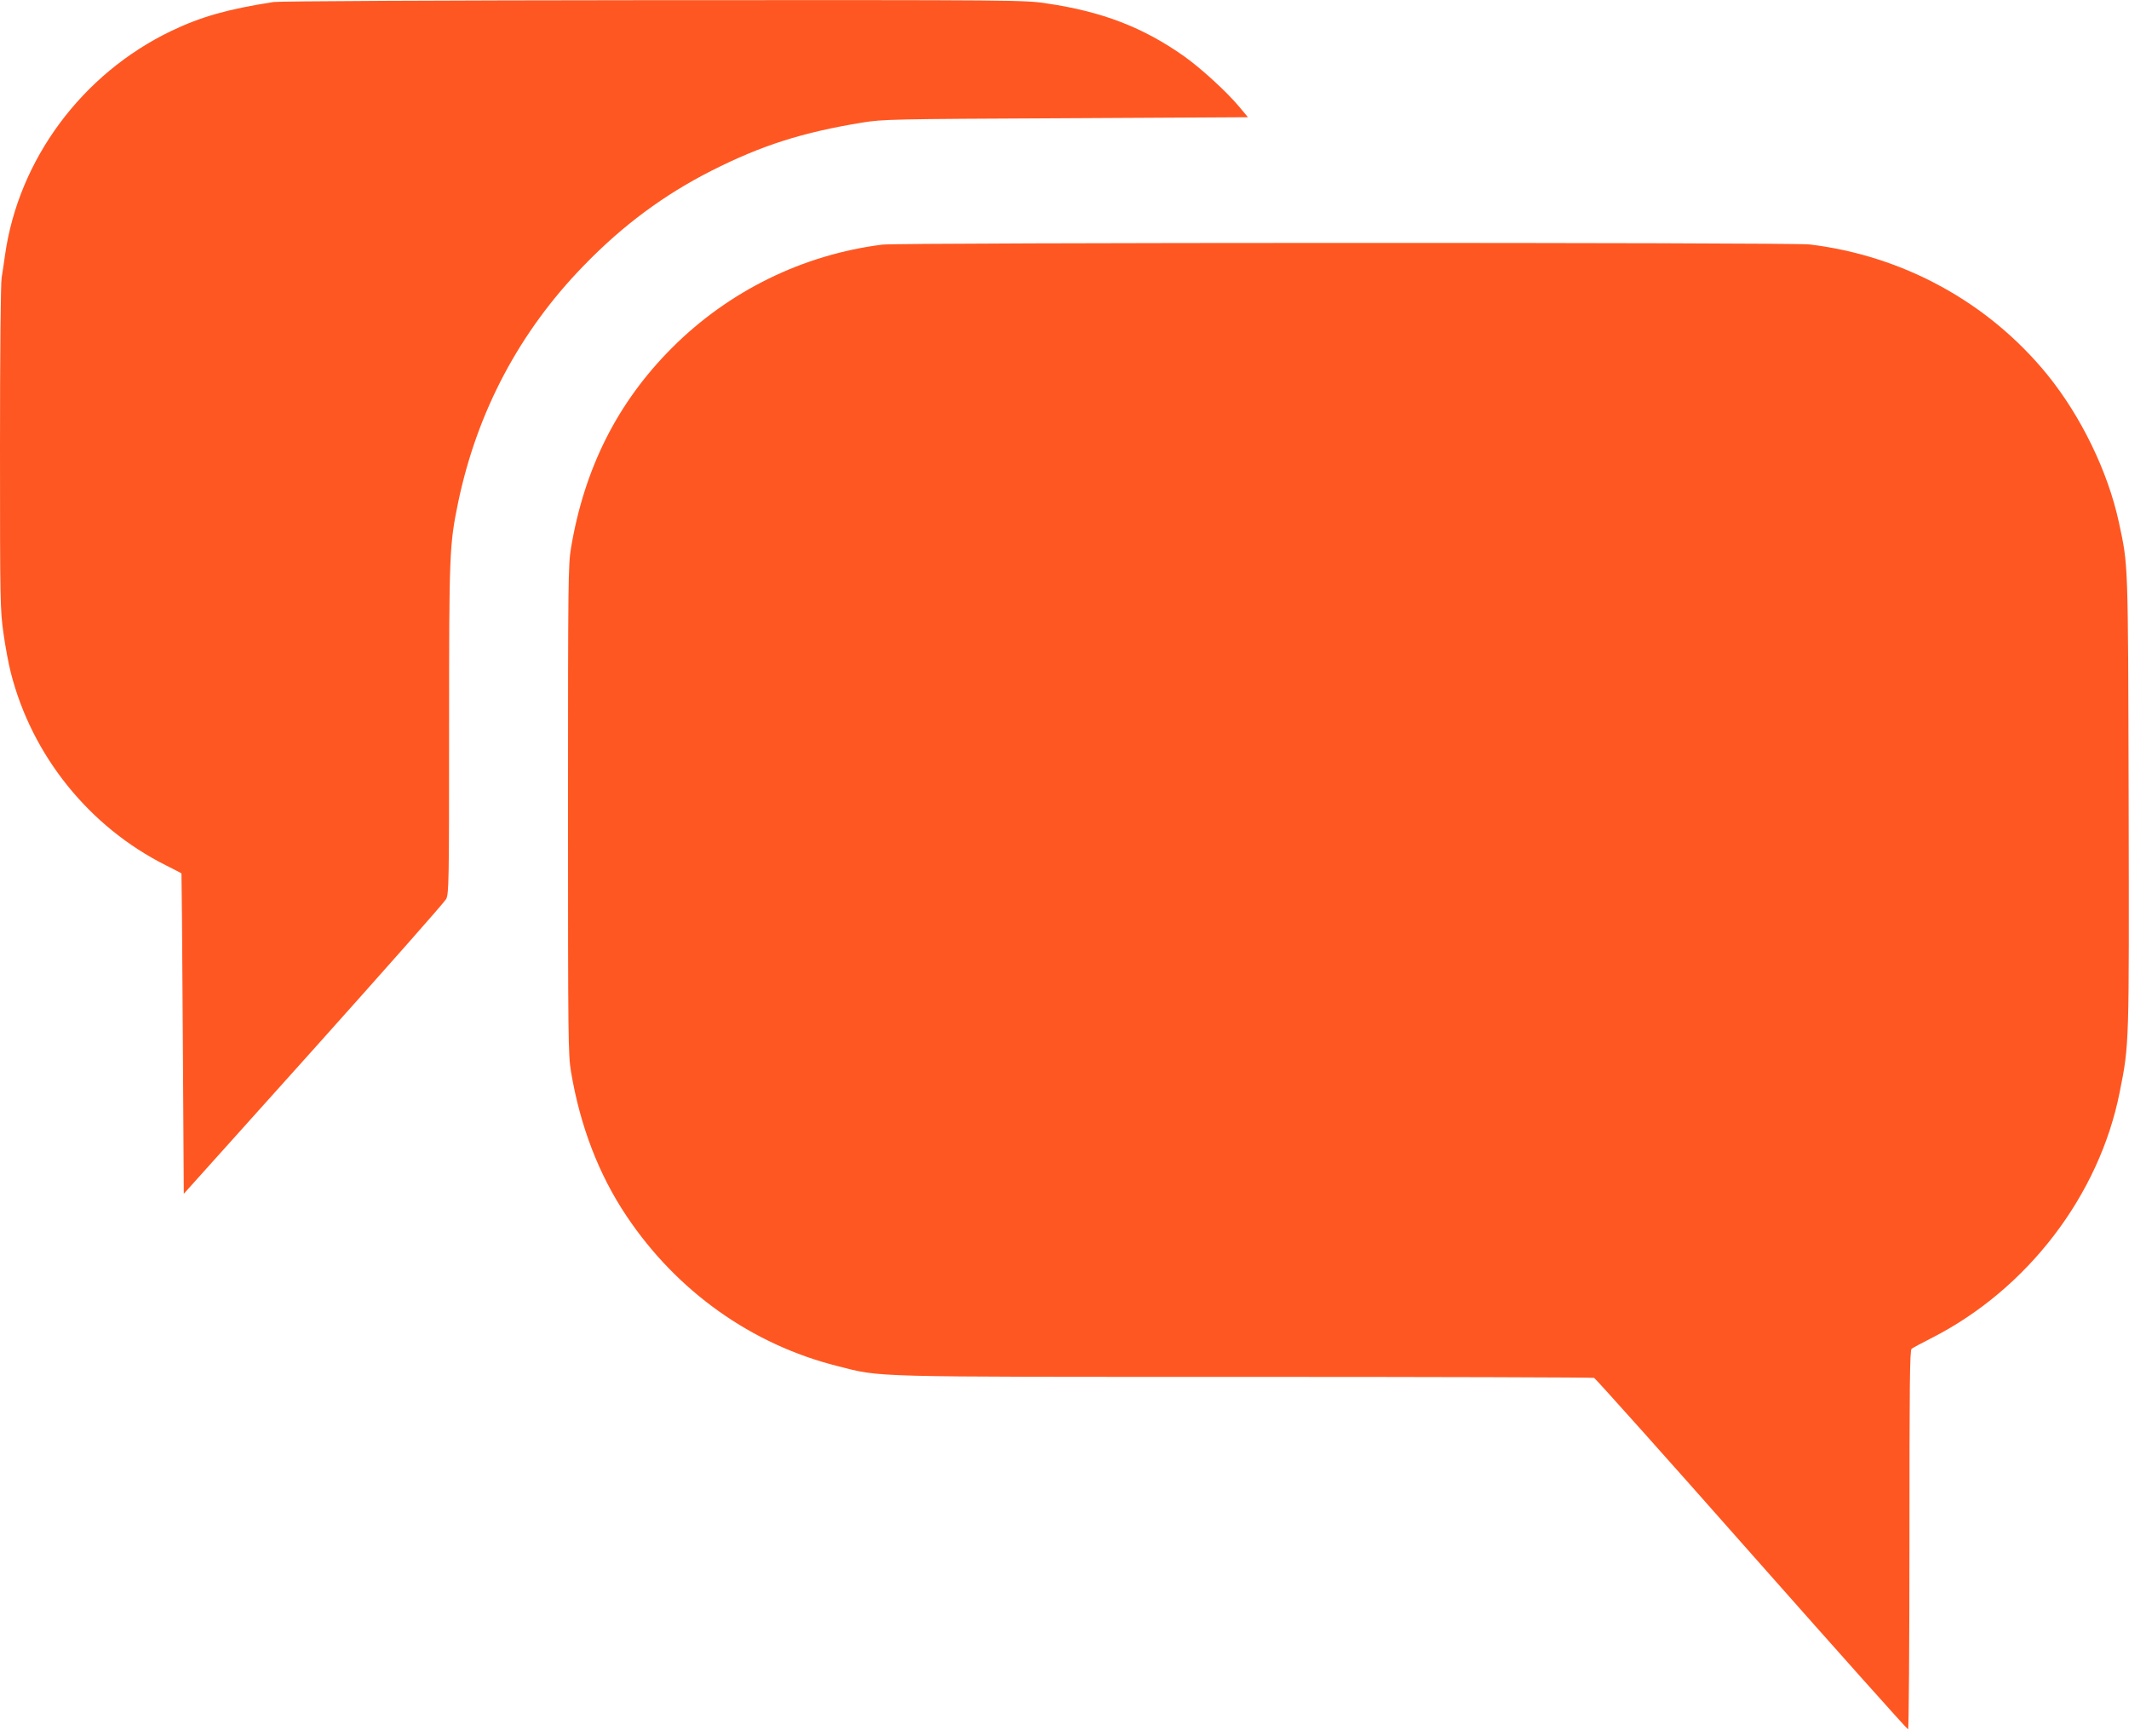
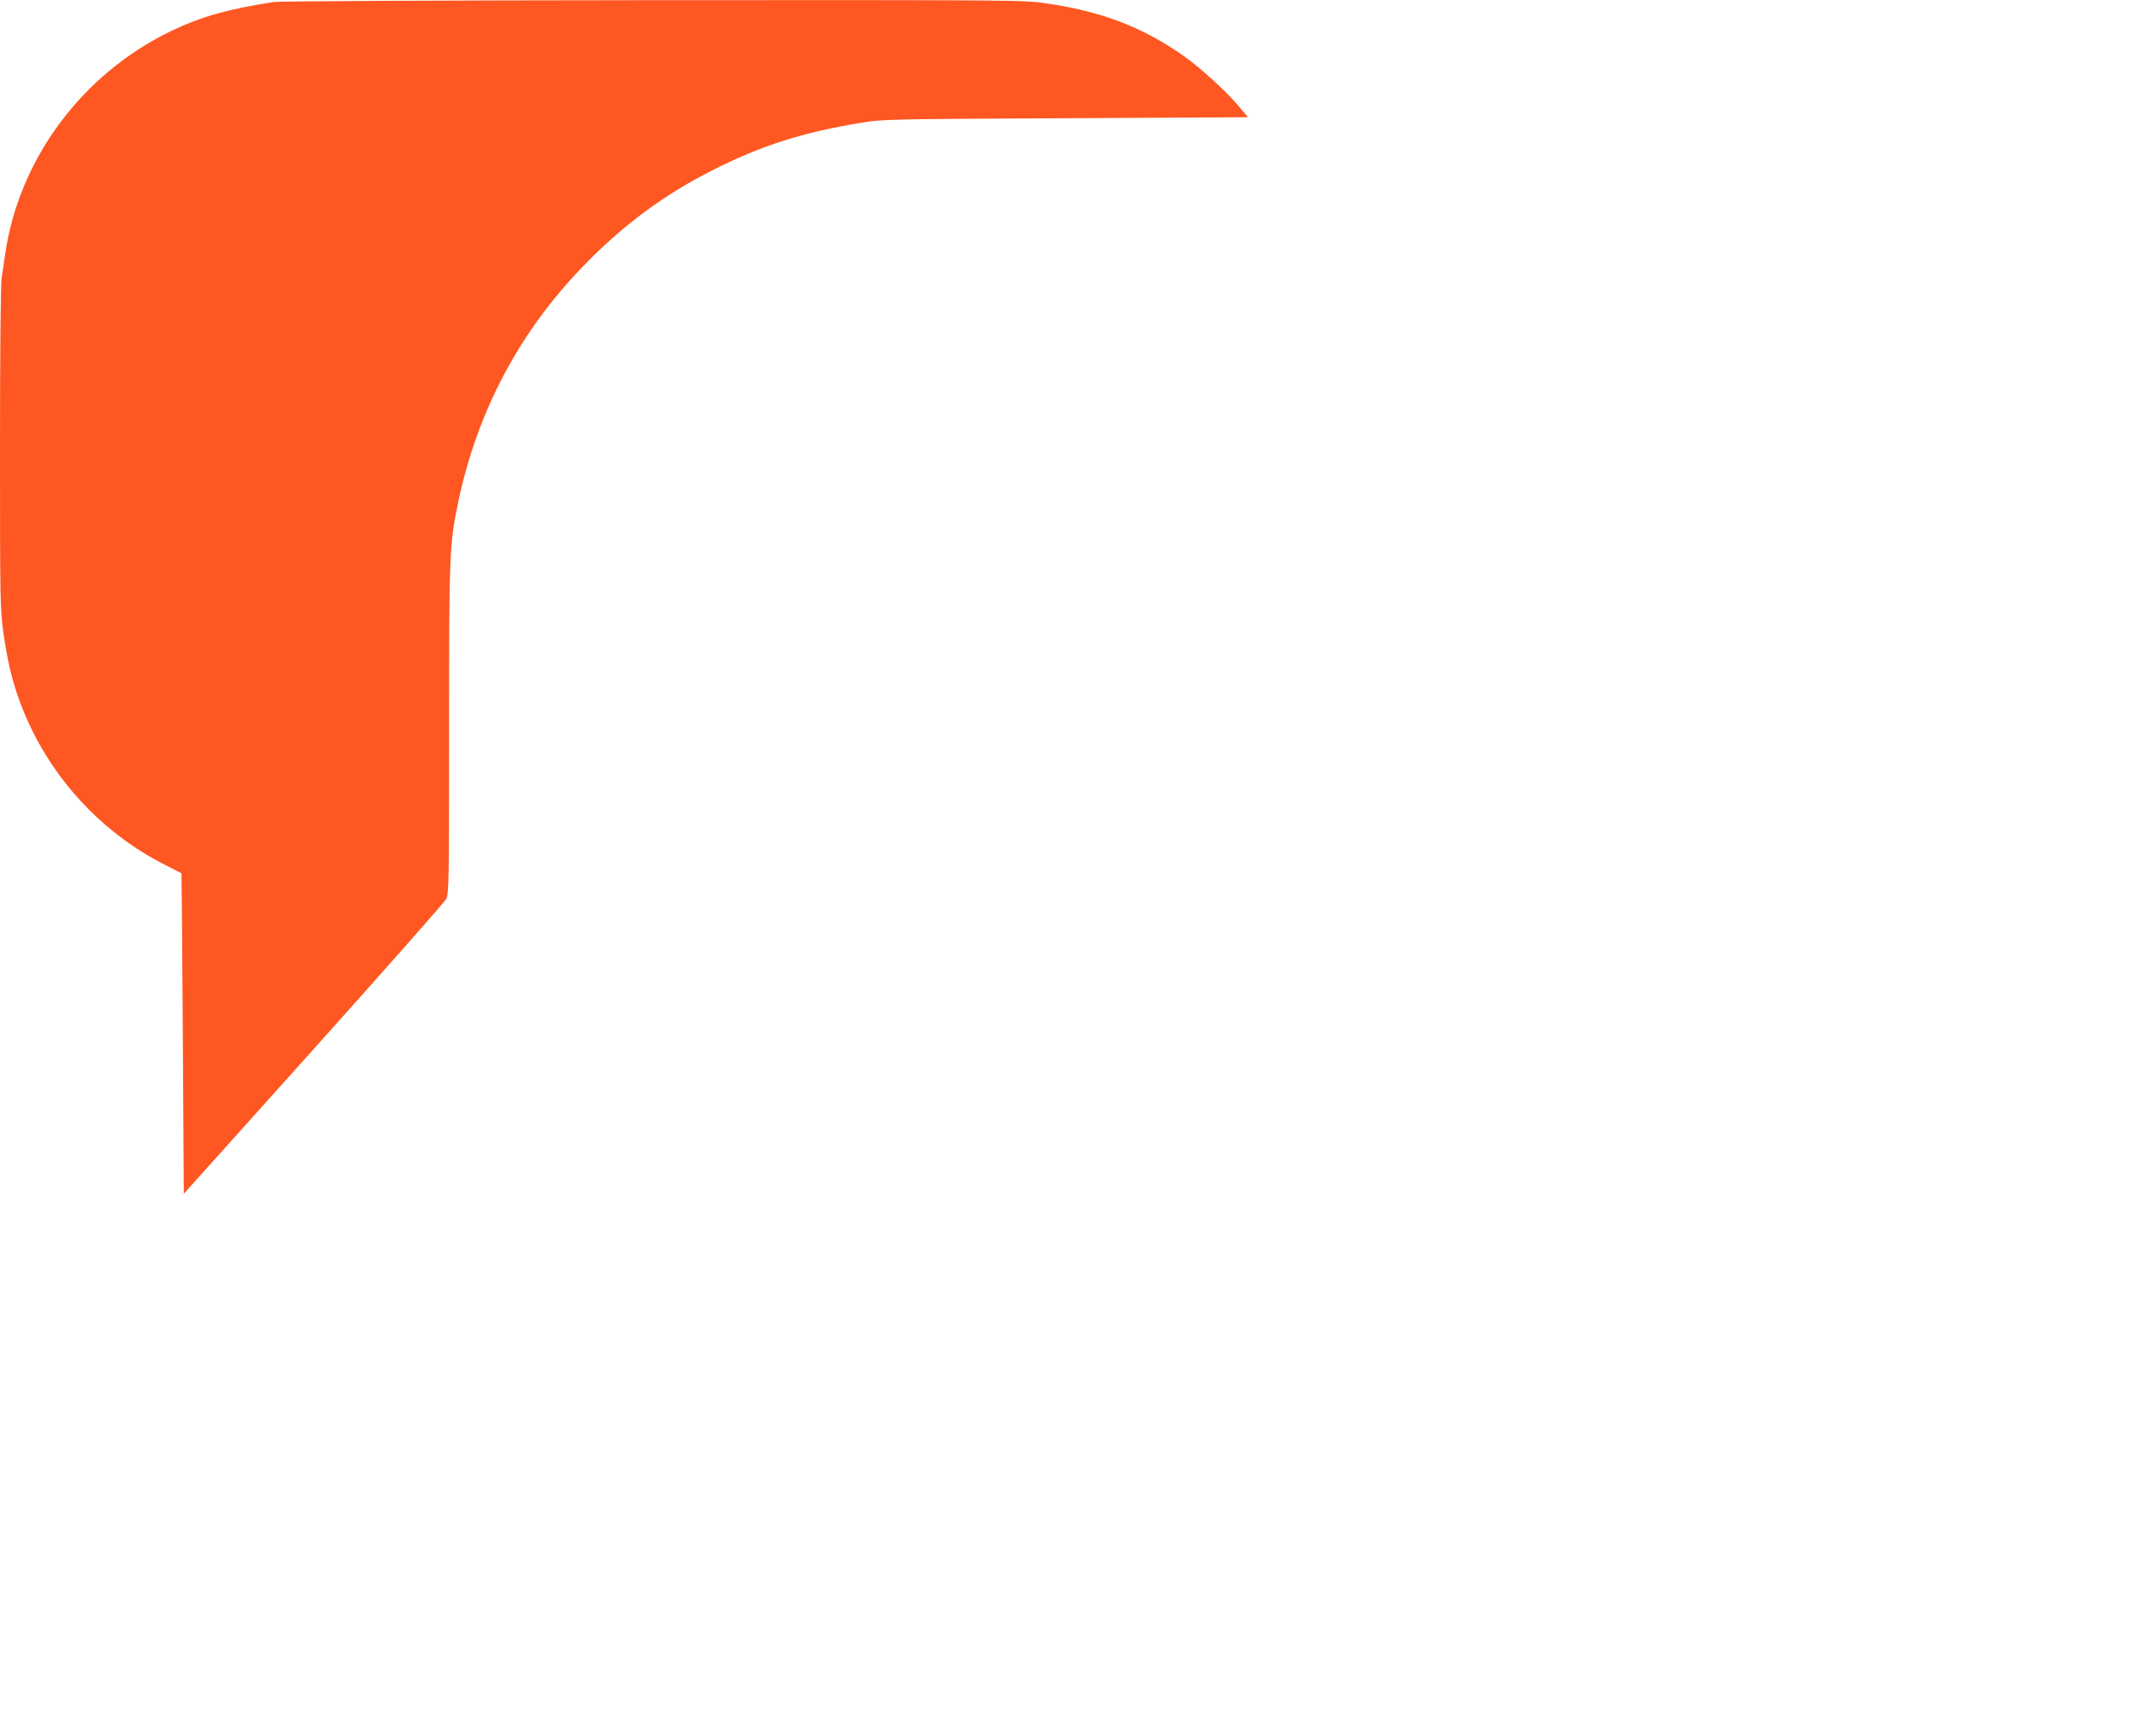
<svg xmlns="http://www.w3.org/2000/svg" version="1.0" width="1280pt" height="1044pt" viewBox="0 0 1280 1044" preserveAspectRatio="xMidYMid meet">
  <g transform="translate(0,1044) scale(0.1,-0.1)" fill="#ff5722" stroke="none">
    <path d="M1645 10428 c-276 -43 -435 -88 -615 -174 -536 -257 -919 -773 -1000 -1349 -6 -44 -15 -104 -20 -134 -6 -32 -10 -453 -10 -1024 0 -931 1 -976 21 -1116 11 -80 31 -186 44 -236 127 -500 472 -928 933 -1159 50 -25 93 -47 93 -49 1 -1 5 -435 8 -964 l6 -962 780 869 c429 479 788 885 797 903 17 30 18 99 18 1022 0 1071 2 1108 55 1366 114 544 369 1026 755 1422 234 242 483 426 767 570 302 153 547 231 908 290 125 20 171 21 1224 26 l1094 6 -50 60 c-76 92 -232 234 -333 306 -246 174 -492 269 -824 318 -137 21 -162 21 -2365 20 -1306 -1 -2251 -6 -2286 -11z" />
-     <path d="M5305 8969 c-477 -60 -922 -278 -1264 -620 -328 -328 -527 -723 -608 -1204 -17 -103 -18 -197 -18 -1575 0 -1378 1 -1472 18 -1575 55 -327 167 -619 334 -868 302 -452 753 -773 1268 -902 268 -68 155 -65 2455 -65 1143 0 2085 -3 2094 -6 8 -3 435 -480 947 -1060 513 -580 936 -1054 941 -1054 4 0 8 512 8 1139 0 939 2 1140 13 1150 8 6 62 35 121 65 575 293 1007 857 1130 1478 58 290 57 272 54 1748 -4 1469 -2 1413 -59 1680 -66 305 -228 638 -431 888 -354 434 -865 714 -1428 782 -106 13 -5473 12 -5575 -1z" />
  </g>
</svg>